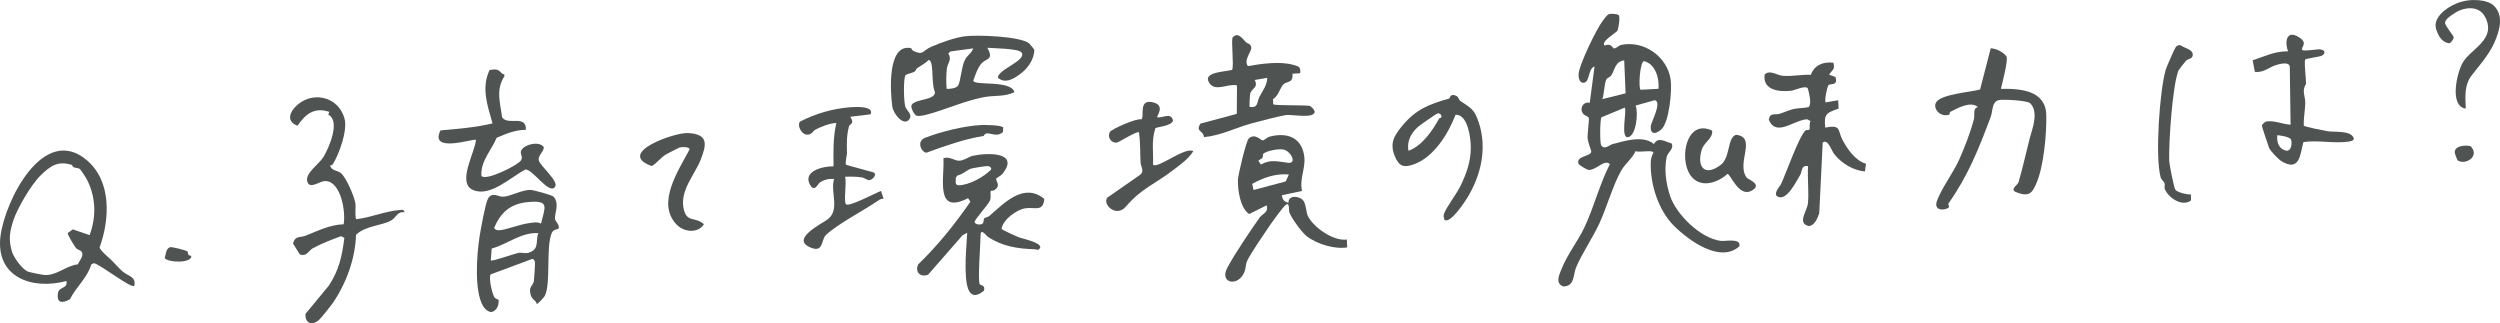
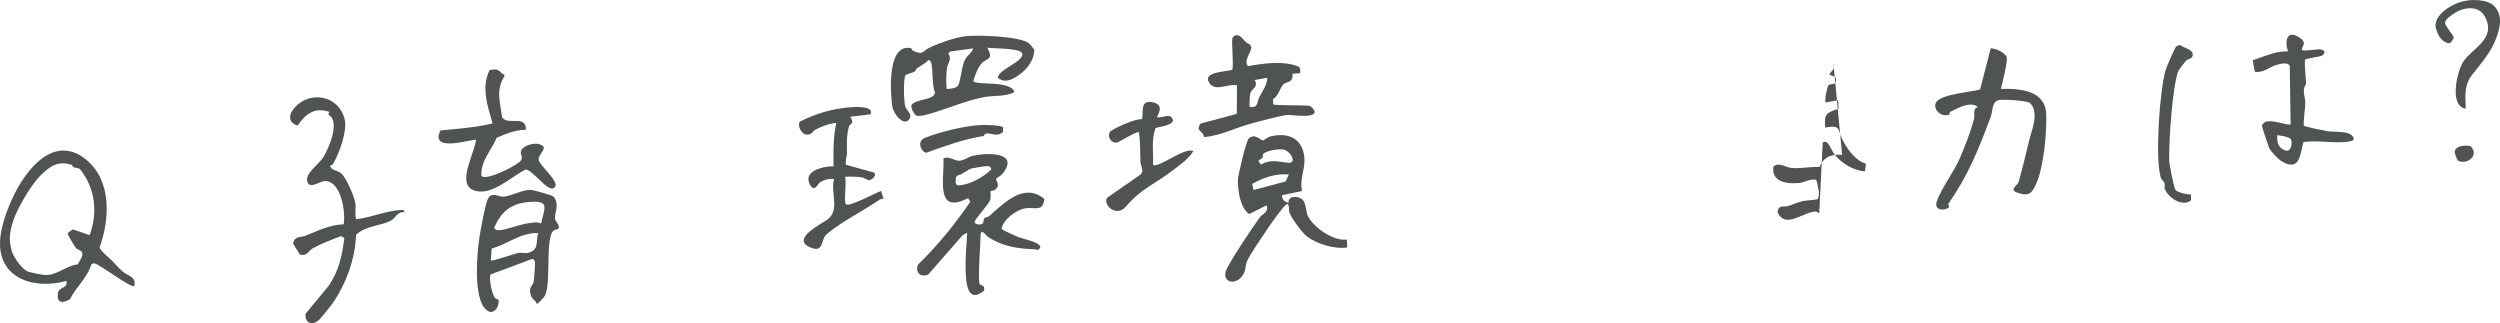
<svg xmlns="http://www.w3.org/2000/svg" id="_レイヤー_2" data-name="レイヤー_2" viewBox="0 0 387.871 50.145">
  <defs>
    <style>
      .cls-1 {
        fill: #4f5452;
      }
    </style>
  </defs>
  <g id="_画像" data-name="画像">
    <g>
-       <path class="cls-1" d="M251.16,2.365c.212.304-.032,2.044-.232,2.411-.159.292-2.659,1.708-1.967,2.29.999-.461,1.294.436,1.376.442.488.035.767-.455,1.194-.544,3.542-.733,7.153,1.822,7.672,5.39.236,1.62-.221,6.691-1.483,7.757-.869.734-1.678.807-1.61-.528.029-.576,1.802-3.723.634-4.043l-2.979.839c.449,1.029.1,4.663-1.16,4.901-1.263.239-.14-4.205-.533-4.583l-3.599,1.498c-.25.229-.273,3.98-.056,4.334.491.797,1.255-.035,1.79-.177,1.922-.509,4.77-1.403,6.389,0,.672-1.201,1.734-.372,2.77-.089.372.924-.643,1.328-.798,2.131-.385,1.998-.09,4.049.529,5.959.937,2.89,4.732,6.625,7.861,7.017.775.097,3.22-.486,2.902.848-2.988,2.673-7.879-.924-10.144-3.176-2.416-2.403-3.711-6.469-3.605-9.857.017-.531.142-1.03.416-1.486-.07-.512-2.211.014-2.764-.255-.511,1.137-1.625,1.961-2.215,2.992-1.318,2.3-2.25,5.74-3.427,8.27-1.031,2.216-2.645,4.558-3.589,6.769-.468,1.096-.196,3.022-2.042,2.959-1.225-.544-.587-1.763-.221-2.692.872-2.213,2.541-4.339,3.525-6.409,1.522-3.2,2.365-6.726,3.977-9.868-.847-.813-2.037.9-3.255.906-.263.001-1.531-.741-1.61-.965-.437-1.244,1.939-1.116,1.98-1.878.011-.205-.511-1.366-.567-2.06-.052-.646.265-2.925.187-3.146-.106-.3-.618-.367-.843-.627-.686-.795-.07-1.97.985-1.751l.744-5.632c-1.061.321-.671,2.495-1.719,2.531-.749.026-.815-1.085-.725-1.594.287-1.62,2.685-6.67,3.739-8.055.231-.303.623-.888.965-1.001.325-.107,1.365-.03,1.506.171ZM251.992,9.376c-1.362.121-1.446,1.398-1.98,2.282-.197.325-.633.415-.748.594-.359.558-.381,2.384-.665,3.131l3.607-.904-.213-5.103ZM256.087,10.011c-.245-.223-.695-.459-1.029-.529-.647.16-.88,4.211-.521,4.446l2.778-.152c.096-1.314-.22-2.846-1.227-3.764Z" />
      <path class="cls-1" d="M154.598,27.651c-.241.464.819,1.037-.296,1.833-.18.129-.534.085-.583.146-.112.137.065.939-.106,1.437-.221.641-2.494,3.061-2.404,3.406.097.373.945.48,1.249.206.191-.172.106-.634.257-.81.122-.141.541-.158.76-.347,2.385-2.066,5.365-5.251,8.547-2.665-.194,2.117-1.521,1.215-2.954,1.461-1.398.241-3.423,1.72-3.682,3.176.033.16,2.235,1.143,2.596,1.288.698.28,3.534.8,3.41,1.634-.324.559-.519.266-.917.253-2.587-.08-4.922-.434-7.149-1.883-.313-.204-1.192-1.524-1.192-.251,0,1.148-.467,7.074-.129,7.556.159.227.912.111.655,1.016-2.715,2.192-2.807-1.617-2.85-3.5-.04-1.777.162-3.707.248-5.491l-.722.39-5.344,6.109c-1.192.474-2.078-.41-1.542-1.594,3.041-2.932,5.703-6.241,8.099-9.726l-.359-.551c-5.2,2.682-3.632-3.147-3.818-6.187.862-.353,1.715.356,2.348.377.808.026,1.562-.62,2.211-.764,2.243-.498,7.35-.634,4.596,2.803-.263.328-.901.627-.928.678ZM153.202,25.768c-.402.011-2.017.255-2.433.359-.674.169-1.399.946-2.17,1.072l-.296.309c.039.466-.268,1.261.463,1.24,1.608-.046,3.882-1.283,5.008-2.445.055-.33-.24-.544-.571-.535Z" />
      <path class="cls-1" d="M159.657,6.72c.121.095.798.935.825,1.028-.05,1.499-1.019,2.872-2.203,3.741-1.039.762-2.298,1.542-3.439.591-.212-1.234,4.592-2.716,3.642-3.94-.5-.645-4.34-.63-5.3-.729,1.047,1.908-.104,1.584-.881,2.413-.611.652-1.001,1.856-1.3,2.695.121.821,5.886-.143,6.391,1.781-1.517.744-3.112.471-4.665.76-2.754.513-5.375,1.669-8.035,2.466-.593.178-2.071.639-2.577.39-.357-.309-.918-1.283-.648-1.695.75-.903,3.4-.65,3.6-1.829-.518-1.385-.28-3.202-.565-4.525-.061-.283-.154-.428-.394-.586-.535.532-1.209.894-1.831,1.307-.143.095-.18.378-.341.491-.357.25-1.317.4-1.457.608-.342.509-.273,4.145-.01,4.888.193.546,1.114,1.172.645,1.884-.832,1.263-2.513-.741-2.68-1.96-.288-2.103-.845-9.726,2.853-9.041.165.03.206.341.399.43,1.641.753,1.329.024,2.777-.622,1.415-.632,3.611-1.406,5.125-1.624,1.88-.27,8.663-.031,10.069,1.079ZM150.988,7.508l-3.522.475-.345.309c.635.962-.118,1.47-.218,2.365-.116,1.038-.116,2.088-.031,3.136.519.013,1.538-.074,1.804-.572.368-.69.503-2.762.964-3.793.418-.935,1.044-1.042,1.349-1.92Z" />
      <path class="cls-1" d="M202.003,29.628l-3.112.662c.029.659.387,1.037,1.014,1.168-.025-1.249,1.603-1.034,2.196-.463.527.507.541,1.936.785,2.457.846,1.809,4.005,4.014,6.078,3.711l.054,1.221c-1.959.325-4.709-.53-6.265-1.716-.762-.581-2.387-2.837-2.702-3.69-.146-.394.08-1.527-.482-1.255-.424.205-2.354,2.947-2.765,3.554-.808,1.194-2.774,4.057-3.293,5.165-.35.748-.136,1.343-.663,2.198-1.138,1.846-3.615,1.149-2.447-1.068,1.113-2.112,3.59-5.78,5.018-7.801.477-.675,1.428-.751,1.099-1.914l-2.721,1.351c-1.383-.936-1.775-3.721-1.737-5.315.017-.732,1.287-6.054,1.683-6.408.995-.89,1.854.321,2.205.307.143-.006.661-.492,1.057-.597,2.196-.579,4.474-.181,5.19,2.285.675,2.323-.655,3.903-.193,6.147ZM195.876,24.475c-.147.211-.487.252-.64.481l.384.566c1.567-.876,2.741-.415,4.263-.263,1.337.134.446-1.76-.716-2.049-.734-.183-2.749.183-3.189.682-.096.109-.001.439-.101.583ZM199.969,27.066c-2.135-.16-3.853.461-5.692,1.459l.209.955,4.99-1.333.493-1.081Z" />
-       <path class="cls-1" d="M284.445,9.728c.325,1.155-.222,1.073-.65,1.857l.963.352c.48,1.473-.822.941-1.08,1.293-.224.306-.646,2.412-.424,2.654l1.938-.331.067,1.302c-1.829.64-2.319.758-2.076,2.939,2.506-.485,1.896.383,2.644,1.838.772,1.503,2.02,3.289,3.68,3.778l-.17,1.193c-1.812-.165-3.632-1.263-4.738-2.666-.505-.64-.984-2.445-1.81-1.814l-.536,10.966c-.229.708-.768,2.015-1.675,1.972-1.798-.468-.186-2.305-.071-3.57.157-1.738-.108-3.924.011-5.716-1.124-.172-.886.807-1.213,1.353-.27.452-.653,1.152-.886,1.512-.508.782-1.427,2.217-2.413,1.943-1.168-.325.169-1.7.31-2.002.798-1.716,2.782-7.398,3.8-8.336.132-.121.528-.039.597-.125.134-.165-.057-1.003.188-1.331l-.521-.284c-2.098.111-4.777,2.797-5.955.093.155-1.195.997-.731,1.689-.944.654-.201,1.41-.558,2.119-.73.696-.168,1.649-.136,2.38-.307.524-.545.038-2.192-.129-2.892-.342-.544-2.075.31-2.594.362-1.845.185-4.41-.049-4.118-2.501.773-.827,1.895.094,2.85.179,1.368.122,2.933-.226,4.329-.159.559-1.511,1.884-2.054,3.497-1.877Z" />
+       <path class="cls-1" d="M284.445,9.728c.325,1.155-.222,1.073-.65,1.857l.963.352c.48,1.473-.822.941-1.08,1.293-.224.306-.646,2.412-.424,2.654l1.938-.331.067,1.302c-1.829.64-2.319.758-2.076,2.939,2.506-.485,1.896.383,2.644,1.838.772,1.503,2.02,3.289,3.68,3.778l-.17,1.193c-1.812-.165-3.632-1.263-4.738-2.666-.505-.64-.984-2.445-1.81-1.814l-.536,10.966l-.521-.284c-2.098.111-4.777,2.797-5.955.093.155-1.195.997-.731,1.689-.944.654-.201,1.41-.558,2.119-.73.696-.168,1.649-.136,2.38-.307.524-.545.038-2.192-.129-2.892-.342-.544-2.075.31-2.594.362-1.845.185-4.41-.049-4.118-2.501.773-.827,1.895.094,2.85.179,1.368.122,2.933-.226,4.329-.159.559-1.511,1.884-2.054,3.497-1.877Z" />
      <path class="cls-1" d="M51.601,25.53c-.074.114-.395.084-.376.225.31.786,1.078.626,1.675,1.116.823.674,2.042,3.564,2.226,4.615.127.725-.118,1.728.128,2.521,2.251-.234,4.519-1.267,6.779-1.421.368-.025.596-.142.743.351-1.124-.195-1.327.839-2.074,1.26-1.506.848-4.046.815-5.466,2.246-.107,3.711-1.562,7.638-3.671,10.669-.298.428-1.762,2.251-2.083,2.534-1.082.953-2.199.488-2.084-.952l3.633-4.399c1.561-2.374,2.054-4.581,2.394-7.389l-.512-.264c-1.413.524-3.045,1.142-4.363,1.864-.678.371-.944,1.359-2.041.963l-1.052-1.688c.343-1.265,1.114-.877,1.97-1.218,1.913-.763,3.768-1.703,5.884-1.764.36-1.867-.397-6.678-2.839-6.71-.898-.012-2.473,1.404-2.81.022-.309-1.27,1.842-2.635,2.527-3.767.84-1.387,2.675-5.579.74-6.555l.161-.435c-2.359-.765-3.679.34-4.929,2.149-1.478-.509-1.422-1.716-.473-2.785,2.441-2.75,6.829-1.895,7.777,1.735.471,1.802-.859,5.523-1.864,7.076Z" />
      <path class="cls-1" d="M85.887,30.518c.995,1.145.105,2.626.226,3.45.063.429.708.842.565,1.443-.029.224-.813.076-1.093.777-.91,2.281-.087,7.725-1.053,9.709-.109.225-1.138,1.325-1.248,1.269-.167-.657-.715-.599-.943-1.406-.383-1.358.332-1.304.487-2.161.048-.265.198-2.683.173-2.896-.033-.282-.148-.423-.391-.548l-6.502,2.424c-.293.641.22,2.873.575,3.502.186.33.67.338.678.481.045.775-.245,1.59-1.032,1.834-.529.093-1.141-.491-1.392-.925-1.381-2.388-.968-7.885-.549-10.66.164-1.085.914-5.251,1.317-5.982.625-1.133,1.619-.288,2.313-.309,1.225-.036,2.938-1.095,4.322-1.054.44.013,3.323.796,3.546,1.053ZM83.944,34.687c.57-2.515,1.438-3.655-1.986-3.34-2.75.253-4.257,1.566-5.301,4.028.259.335.454.359.859.341.93-.041,3.076-.886,4.403-1.071.69-.096,1.368-.284,2.026.042ZM83.524,36.171c-2.67-.166-4.809,1.731-7.235,2.389l-.145,1.842c.211.193,3.572-1.015,4.249-1.158.73-.154,1.357.353,2.35-.402.813-.618.385-1.816.781-2.671Z" />
      <path class="cls-1" d="M310.436,13.786c2.972-.055,6.946.195,7.041,4.041.069,2.787-.368,8.038-1.578,10.71-.608,1.343-1.047,2.186-3.34,1.165-.567-.495.476-.943.637-1.496.567-1.949,1.398-5.535,1.711-6.747.329-1.276,1.483-4.049.075-5.441-.436-.431-4.202-.635-4.846-.493-1.14.252-.931,1.684-1.28,2.612-1.893,5.035-3.499,9.094-6.555,13.434-.075.107.141.499.071.586-.376.468-2.495.73-1.846-1.018.767-2.066,2.528-4.326,3.472-6.451.843-1.899,1.709-4.145,2.259-6.187.164-.609-.233-1.777.63-1.874-1.139-1.043-3.273.214-4.268.71-.19.095-.08.416-.23.462-1.469.449-2.612-1.102-1.953-1.994.895-1.212,5.185-1.496,6.77-1.921l1.655-6.399c.939.065,1.925.597,2.429,1.249.355.459-.71,4.397-.854,5.052Z" />
      <path class="cls-1" d="M193.281,6.523c.325.303.683.187.843.78.164.611-1.254,2.009-.51,2.951,2.097-.365,4.999-.786,7.064-.182.851.249,1.159.282,1.039,1.288l-1.195.078c.147,1.542-.898,1.116-1.43,1.676-.472.496-.778,1.834-1.588,2.263l.037.798c.241.245,4.773.083,5.684.259.115.022.928.731.713,1.051-.341.925-3.698.233-4.444.37-1.408.26-3.788.873-5.259,1.272-2.509.68-4.835,1.916-7.437,2.147-.095-1.086-1.365-.776-.551-2.096l5.638-1.514.034-4.416c-1.458-.337-3.354,1.078-4.311-.398-1.123-1.733,2.616-1.698,3.566-2.02.3-.802-.219-4.722.092-5.049.854-.9,1.546.304,2.017.742ZM196.618,12.076l-1.937.33c.563,1.158-.382,1.24-.698,2.054-.075.192-.17,2.057-.092,2.129,1.372.188,1.082-.726,1.501-1.547.472-.925,1.204-1.817,1.226-2.967Z" />
      <path class="cls-1" d="M77.897,11.41c.078.08.232.09.341.131l.029.274c-1.372,2.124-.666,4.038-.375,6.353.817,1.405,3.791-.483,3.699,1.97-1.682.01-3.1.632-4.531,1.233-.817,1.97-2.524,3.623-2.37,5.916.642.865,5.649-1.654,6.121-2.379.366-.562-.083-.963-.003-1.385.198-1.046,2.887-1.779,3.571-.674-.033.772-1.016,1.331-.768,2.089.283.867,3.072,3.169,2.52,4.023-.89,1.376-3.397-2.657-4.593-2.667-2.24,1.135-5.47,4.335-8.145,3.186-2.556-1.098.319-5.866.452-7.775-.326-.28-7.283,2.174-5.51-1.471,2.736-.25,5.389-.449,8.083-1.089-.781-2.749-1.787-5.554-.45-8.289,1.103-.144,1.235-.159,1.927.553Z" />
      <path class="cls-1" d="M135.066,17.735l-3.156.385c.761,1.064-.091,1.158-.167,1.416-.402,1.375-.368,2.722-.335,4.089.015.626-.293,1.283-.159,1.944l4.291,1.181c.617.364-.197,1.158-.669,1.202-.304.028-.736-.374-1.177-.434-.851-.116-1.728-.144-2.592-.086.315.813-.284,3.979.182,4.281.558.361,4.531-1.77,5.405-2.087l.396,1.18c-.214.059-.477.071-.661.198-2.381,1.65-6.315,3.642-8.259,5.43-.833.766-.3,3.019-2.665,1.849-2.69-1.331,2.166-3.657,2.948-4.278,1.917-1.523.34-4.187.96-6.25-.813-.048-1.565.121-2.236.579-.257.176-.818,1.587-1.507.316-1.157-2.136,2.101-2.878,3.658-2.845-.03-2.242-.067-4.544.436-6.732-1.072.069-2.277.527-3.219,1.029-.496.265-.564.882-1.459.777-.684-.08-1.453-1.345-.968-2.006,2.427-1.258,5.107-2.028,7.851-2.24.721-.056,3.732-.215,3.102,1.103Z" />
-       <path class="cls-1" d="M226.542,15.639c1.639,1.141,2.172,1.211,2.887,3.363,1.336,4.024.346,8.287-1.878,11.838-.392.626-2.546,3.881-3.433,3.292-.072-.356-.224-.504-.104-.895.311-1.01,2.003-3.179,2.595-4.423.931-1.957,1.599-3.785,1.584-5.985-.01-1.429-.452-5.115-2.366-5.021-1.141,2.94-3.322,6.541-6.434,7.674-1.511.55-2.303.404-2.974-1.205-.839-2.013-.174-3.161,1.101-4.715,2.134-2.6,4.233-3.409,7.306-4.266.166-.046.124-.898,1.132-.415.316.152.389.622.585.758ZM223.612,18.246c.131-.336-.198-.724-.569-.649-.188.038-2.707,1.786-3.035,2.082-1.077.975-1.753,2.195-1.495,3.713,2.115-.736,3.73-3.123,4.767-5,.058-.105.318-.113.331-.146Z" />
      <path class="cls-1" d="M179.543,18.203c.959.128,2.083-.829,2.449.476-.141.898-2.643,1.02-2.741,1.229-.644,1.976-.269,3.684-.358,5.648.748.667,4.914-2.812,6.252-2.109-.729,1.199-1.918,2.002-3.014,2.853-2.996,2.327-4.947,2.832-7.478,5.775-1.46,1.698-3.614-.313-2.875-1.402l5.115-3.554c.709-.579.096-1.276.064-1.882-.084-1.558-.025-3.14-.242-4.71-.271-.272-3.158,1.58-3.464,1.606-.863.072-1.496-.87-1.06-1.657.229-.413,4.131-2.185,4.892-1.952.55-.36-.583-3.286,1.881-2.629,1.9.507.414,2.172.581,2.307Z" />
-       <path class="cls-1" d="M108.684,24.834c-.881,2.221-3.14,4.671-2.651,7.368.448,2.466,1.746,1.31,3.186,2.588-.958,1.478-3.119,1.226-4.248.048-3.21-3.348.336-8.44,2.02-11.672-.05-.398-1.188-.393-1.545-.288-.112.033-1.623.813-1.999,1.015-.936.505-1.442,1.366-2.329,1.87-5.638-2.007,3.49-5.226,5.617-5.122,3.277.161,2.875,1.858,1.949,4.193Z" />
-       <path class="cls-1" d="M265.641,20.269c.111,1.307-1.26,1.714-1.638,3.018-.796,2.741.59,4.134,2.993,2.271,1.48-1.148.977-4.213,2.351-4.646,3.32.384-.044,4.386,1.655,6.655.194.26,2.608,1.075.682,2.058-1.893.966-3.181-2.556-3.658-2.649-1.656,1.487-4.34,2.281-5.774.194-1.8-2.621-.586-8.8,3.389-6.9Z" />
      <path class="cls-1" d="M337.521,29.452c.286.396,1.853.775,2.397.704l.014.929c-1.373,1.086-3.549-.442-4.064-1.753-.121-.308.061-.614-.055-.944-.089-.253-.483-.483-.596-.893-.877-3.16-.15-13.502.799-16.711.114-.386,1.416-3.354,1.551-3.489.23-.231.374-.312.713-.288.618.468,1.984.652,1.925,1.516-.045.667-.712.547-1.061.915-.133.14-1.129,1.418-1.163,1.507-.938,2.428-1.498,11.025-1.435,13.883.015.664.723,4.273.976,4.623Z" />
      <path class="cls-1" d="M385.571,2.653c-1.021-1.99-3.419-1.416-4.464-.783s-1.623,1.061-1.766,1.619c-.086.336,1,1.675,1.266,2.09s-.331.921-.382,1.001c-.187.291-.934,0-1.339-.397-.233-.228-.648-.706-.942-1.736-.44-1.538,1.227-3.116,3.222-3.93,2.157-.88,4.796-.551,5.729.345,1.641,1.577.889,3.948.103,5.747-.894,2.046-2.77,4.057-3.63,5.23-1.42,1.937-.598,4.97-.875,5.013-2.518-.483-1.297-5.619-.391-7.16,1.279-2.175,5.257-3.556,3.47-7.038Z" />
      <path class="cls-1" d="M155.647,19.786l-.04.715-.295.195c-1.066.649-2.277-.591-2.688.392-3.029.486-5.979,1.541-8.876,2.599-.747.01-1.657-1.754-.216-2.312,2.445-.948,5.982-1.825,8.594-1.972.588-.033,3.268-.019,3.521.383Z" />
      <path class="cls-1" d="M381.298,24.879c-.05-.034-.431-1.018-.443-1.136-.121-1.172,1.646-1.25,2.451-1.069,1.526,1.575-.814,3.013-2.007,2.204Z" />
      <path class="cls-1" d="M17.388,40.456c.502.512,1.119,1.218,1.635,1.659.889.76,2.127.788,1.813,2.232-.403.52-5.452-3.461-6.285-3.514l-.396.202c-.586,2.046-2.363,3.501-3.304,5.393-1.151.654-2.062.642-1.872-.894.142-1.145,1.589-.657,1.325-1.939-5.325,1.437-11.016-.575-10.23-6.951.671-5.443,6.678-17.555,13.437-11.755,3.83,3.287,3.517,9.156,1.946,13.483.045.477,1.521,1.665,1.932,2.084ZM11.129,25.581c-2.118-.659-3.281.127-4.782,1.584-1.613,1.565-3.719,5.326-4.254,6.972-.585,1.802-.79,2.93-.27,4.8.266.958,1.589,2.83,2.505,3.193.377.15,2.043.474,2.51.522,1.875.19,3.374-1.426,5.24-1.643.236-.567.979-1.309.604-1.918-.186-.303-.675-.339-.905-.622-.213-.262-1.322-2.058-1.274-2.306l.791-.581,2.606.899c1.101-2.921.98-6.114-.547-8.864-.118-.212-.853-1.31-.953-1.384-.293-.217-.673-.139-.976-.287-.169-.083-.227-.343-.296-.365Z" />
-       <path class="cls-1" d="M29.087,39.013c.066.063.056.362.179.552.073.113.4.055.408.2.058,1.04-3.476,1.047-4.125.28.213-.592.135-1.391.813-1.687.297-.097,2.538.476,2.726.656Z" />
      <path class="cls-1" d="M365.138,21.336c-.532-1.131-2.943-.799-4.077-.985-.542-.089-3.541-.687-3.63-.862-.048-1.184.207-2.397.229-3.54.019-.96-.595-1.93.119-2.898.014-.847-.299-3.159-.149-3.8.033-.142,2.193-.459,2.497-.564.331-.115,1.005-.754-.045-1.015-.466-.116-2.321.325-2.904.094-.249-.446.915-1-.326-1.873-2.065-1.453-2.449.531-1.861,2.07-2.113-.035-3.677.816-5.496,1.392l.342,1.793c1.358.177,2.232-.754,3.312-1.061.527-.15,1.912-.566,2.107.207l.124,9.054c-1.288-.073-2.713-.784-3.929-.447-.037.01-.511.464-.514.502-.032.324.89,2.845,1.093,3.492.144.461,1.418,1.788,1.91,2.093,2.956,1.83,2.932-1.263,3.435-2.944,2.189-.333,4.663.237,6.851-.055.322-.043,1.194-.141.912-.652ZM354.613,23.354c-.896-.232-1.418-1.022-1.295-2.384,0,0,1.979.184,2.147.719s.044,1.897-.852,1.666Z" />
    </g>
  </g>
</svg>